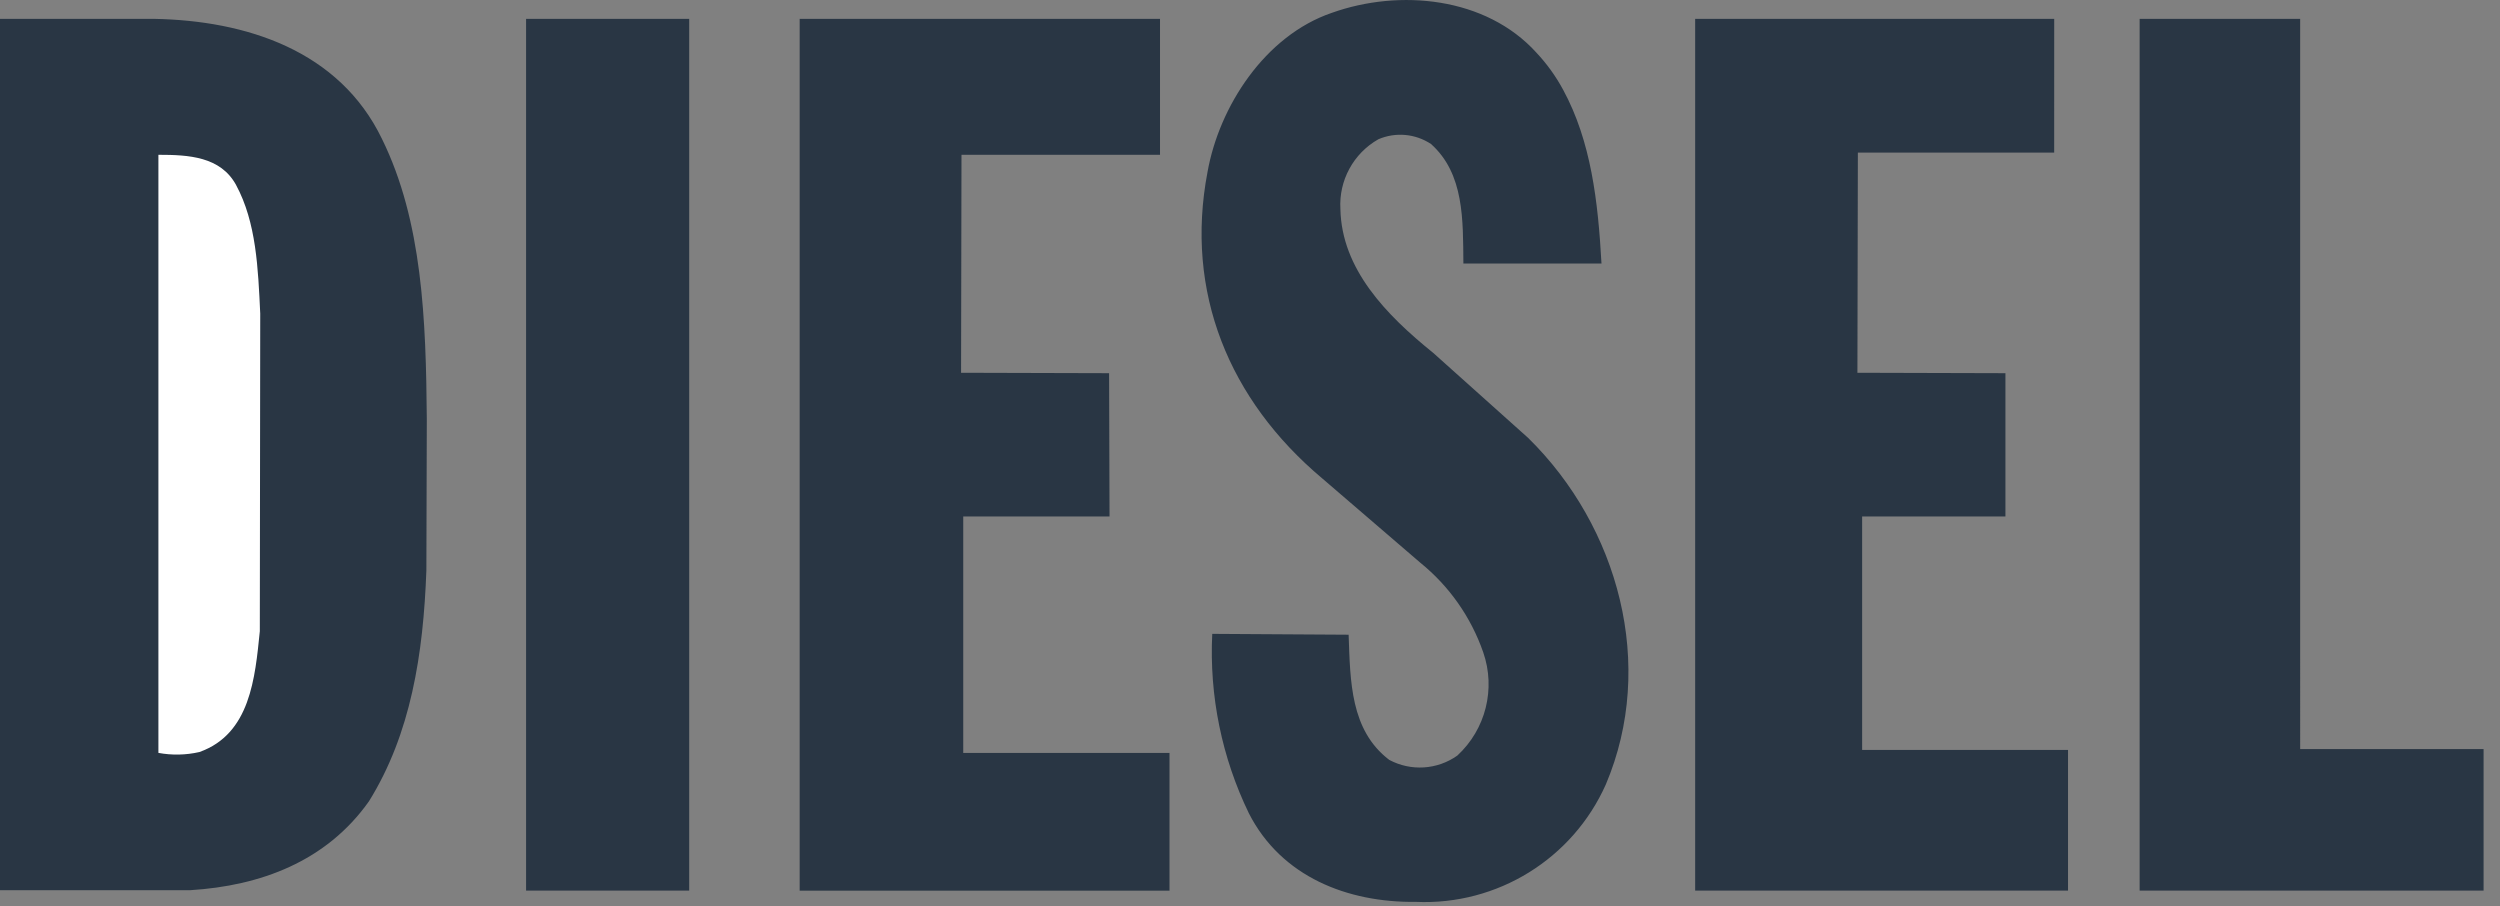
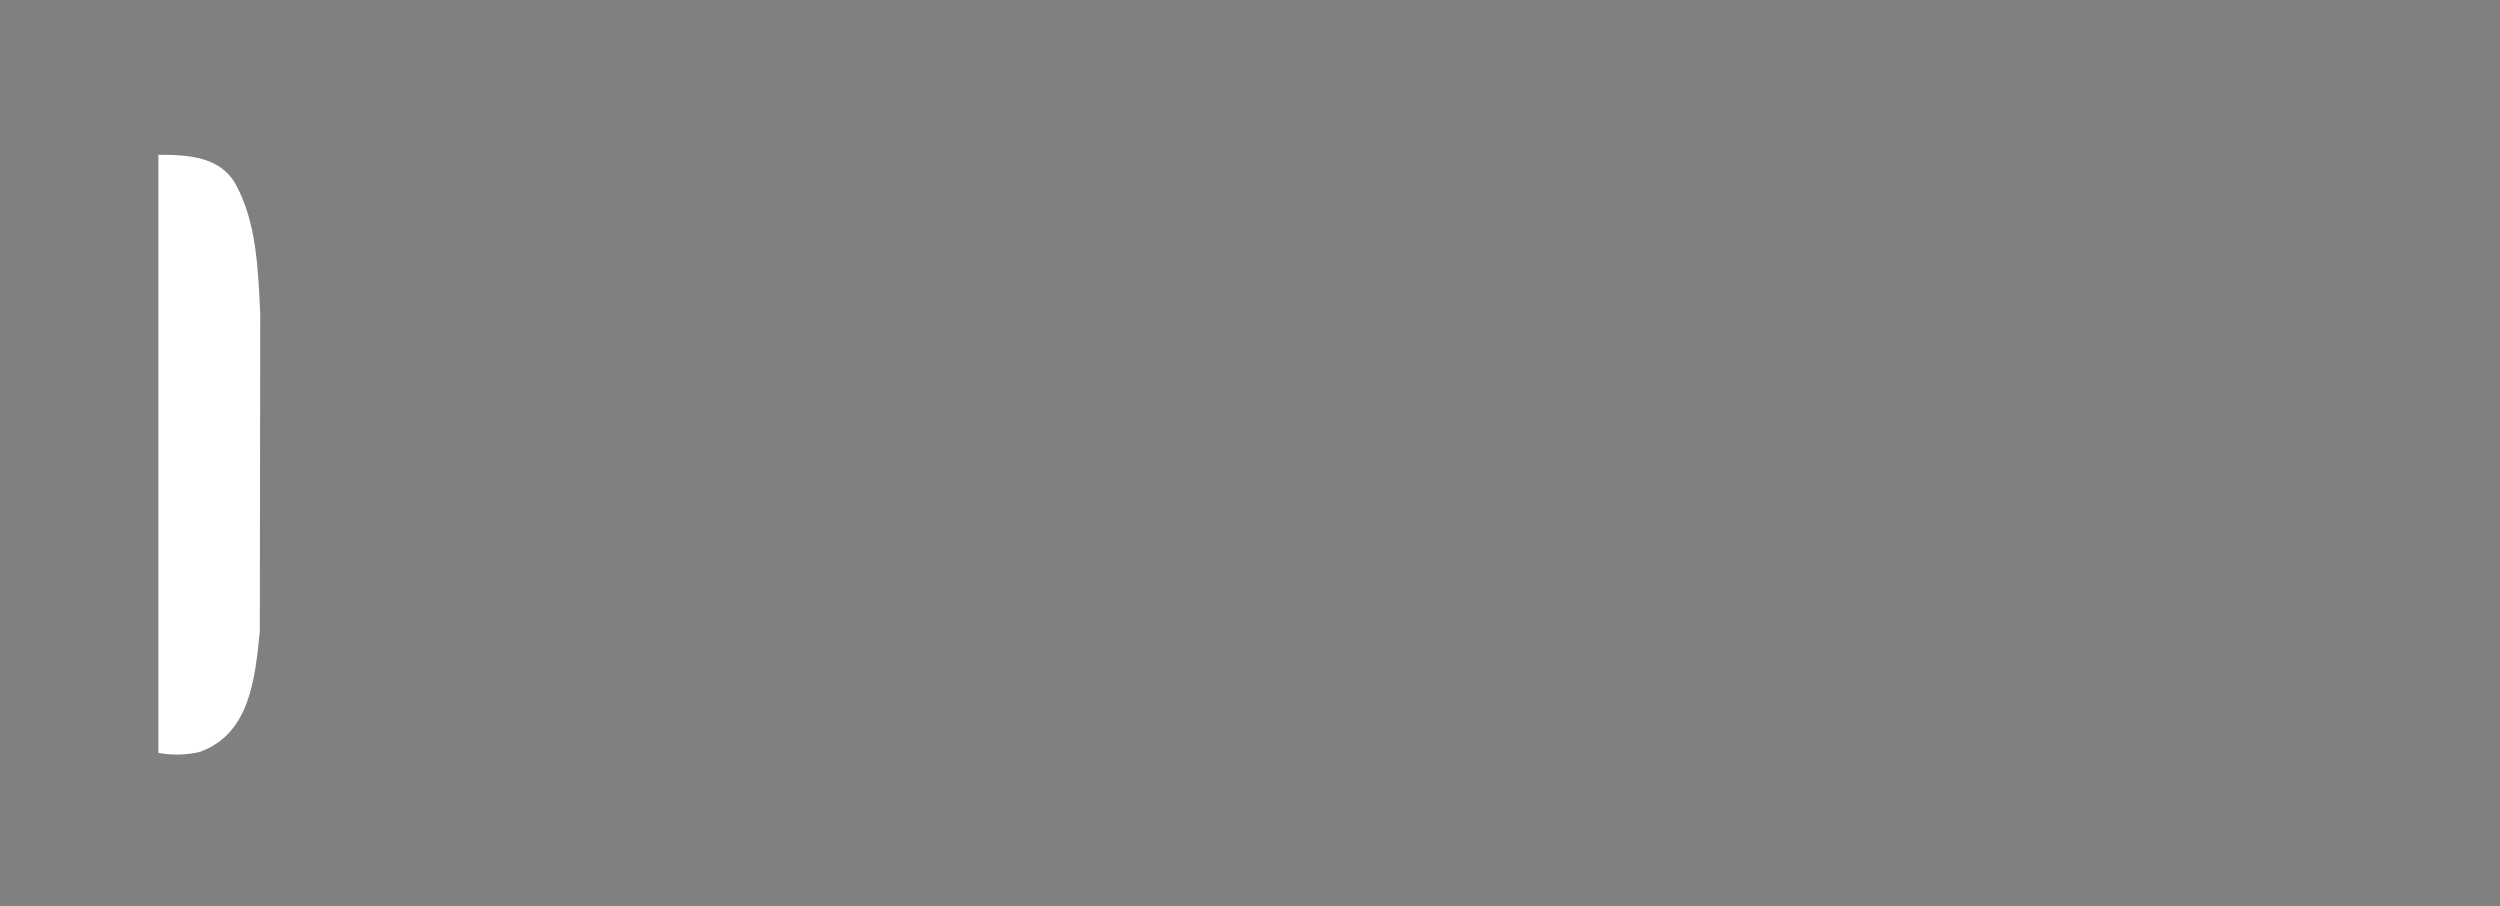
<svg xmlns="http://www.w3.org/2000/svg" width="149px" height="54px" viewBox="0 0 149 54" version="1.1">
  <rect x="0" y="0" width="149" height="54" fill="#808080" stroke="none" />
  <title>logo-diesel</title>
  <g id="Page-1" stroke="none" stroke-width="1" fill="none" fill-rule="evenodd">
    <g id="Artboard" transform="translate(-574, -60)">
      <g id="logo-diesel" transform="translate(574, 60)">
-         <path d="M93.159,5.342 C94.832,8.428 95.243,12.003 95.449,15.707 L87.218,15.707 C87.193,13.107 87.271,10.357 85.289,8.583 C84.357,7.966 83.177,7.859 82.15,8.3 C80.663,9.144 79.786,10.76 79.888,12.467 C79.966,16.042 82.614,18.767 85.418,21.031 L91.076,26.098 C96.476,31.398 98.716,39.652 95.708,46.752 C93.731,51.188 89.242,53.965 84.39,53.752 C80.326,53.803 76.365,52.26 74.436,48.478 C72.821,45.151 72.069,41.472 72.25,37.778 L80.378,37.829 C80.478,40.608 80.478,43.514 82.795,45.287 C84.088,45.98 85.662,45.881 86.858,45.031 C88.549,43.471 89.155,41.057 88.402,38.883 C87.674,36.784 86.373,34.931 84.646,33.534 L78.782,28.493 C73.252,23.837 70.603,17.408 71.967,10.257 C72.662,6.348 75.388,2.13 79.374,0.766 C83.412,-0.675 88.555,-0.185 91.565,3.133 C92.19,3.798 92.725,4.541 93.159,5.344 L93.159,5.342 Z M9.183,1.124 C14.662,1.224 20.217,3.002 22.763,8.274 C25.181,13.186 25.387,19.051 25.438,24.967 L25.412,33.995 C25.232,38.983 24.486,43.743 21.991,47.755 C19.445,51.355 15.509,52.796 11.343,53.055 L0,53.055 L0,1.124 L9.183,1.124 Z M41.076,53.079 L31.354,53.079 L31.354,1.124 L41.076,1.124 L41.076,53.079 Z M69.137,9.225 L57.305,9.225 L57.28,22.217 L66.102,22.242 L66.128,30.782 L57.409,30.782 L57.409,44.876 L69.703,44.876 L69.703,53.082 L47.66,53.082 L47.66,1.124 L69.137,1.124 L69.137,9.224 L69.137,9.225 Z M122.429,9.097 L110.729,9.097 L110.702,22.217 L119.524,22.242 L119.524,30.782 L110.983,30.782 L110.983,44.695 L123.254,44.695 L123.254,53.081 L101.031,53.081 L101.031,1.124 L122.431,1.124 L122.429,9.097 Z M137.09,44.643 L148.022,44.643 L148.022,53.08 L127.522,53.08 L127.522,1.124 L137.089,1.124 L137.09,44.643 Z" id="Path_71" fill="#293644" />
-         <path d="M14.07,11.026 C15.278,13.263 15.382,15.99 15.51,18.69 L15.485,37.621 C15.202,40.4 14.92,43.743 11.885,44.821 C11.082,45.005 10.251,45.022 9.441,44.872 L9.441,9.226 C11.241,9.226 13.141,9.326 14.071,11.026 L14.07,11.026 Z" id="Path_72" fill="#FFFFFF" />
+         <path d="M14.07,11.026 C15.278,13.263 15.382,15.99 15.51,18.69 L15.485,37.621 C15.202,40.4 14.92,43.743 11.885,44.821 C11.082,45.005 10.251,45.022 9.441,44.872 L9.441,9.226 C11.241,9.226 13.141,9.326 14.071,11.026 Z" id="Path_72" fill="#FFFFFF" />
      </g>
    </g>
  </g>
</svg>